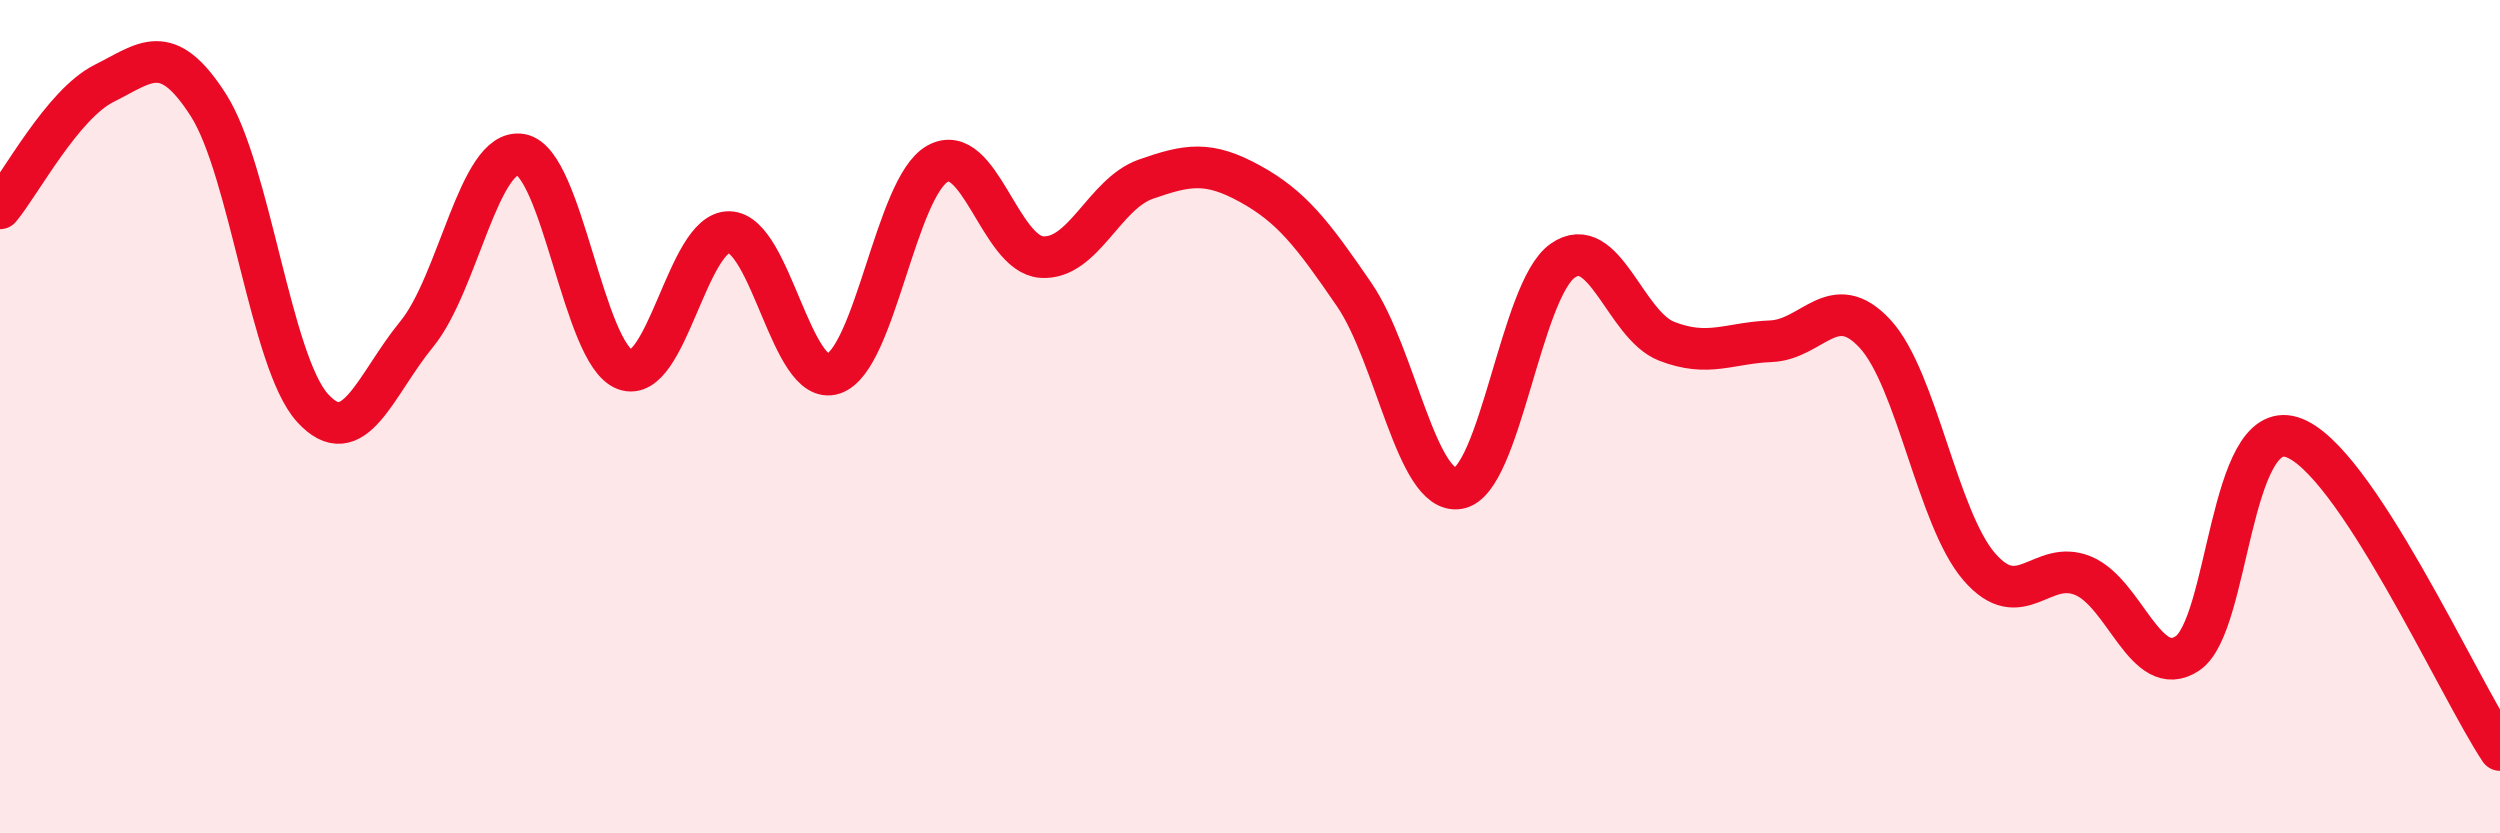
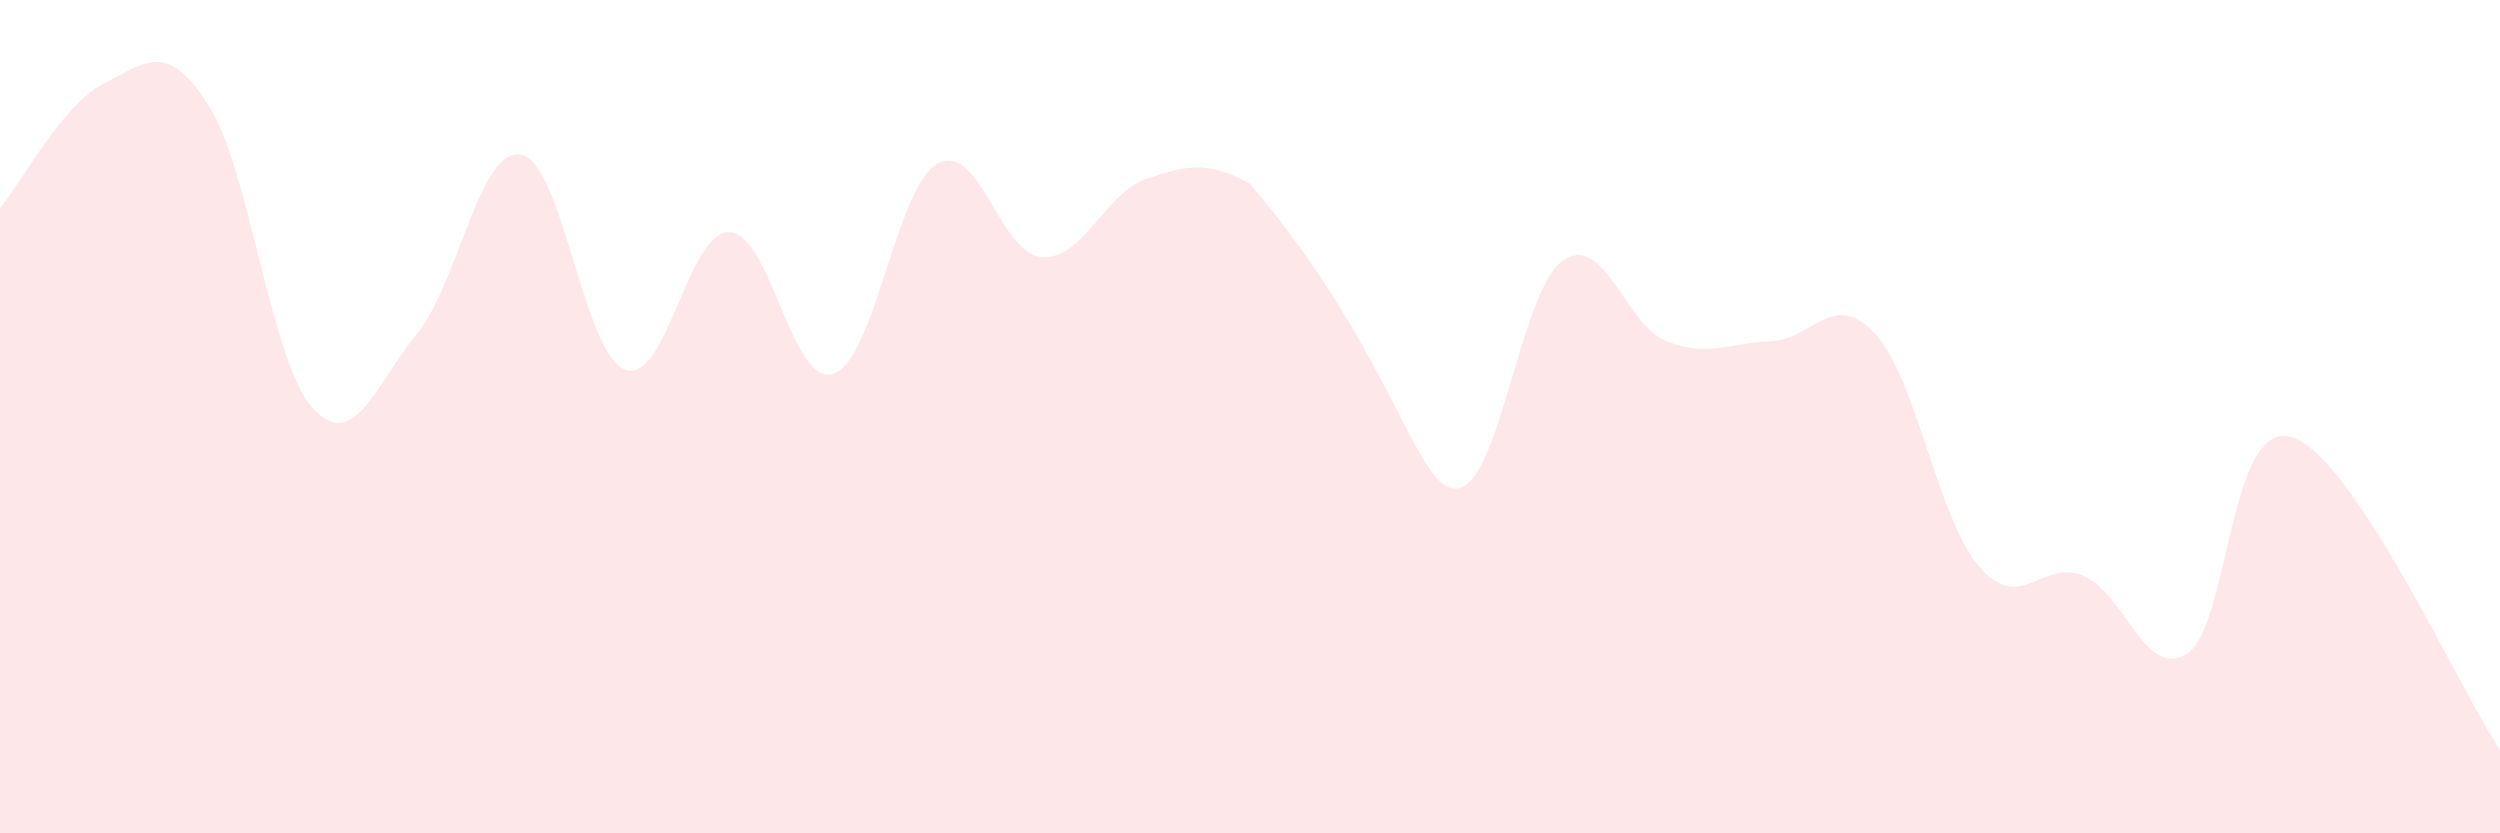
<svg xmlns="http://www.w3.org/2000/svg" width="60" height="20" viewBox="0 0 60 20">
-   <path d="M 0,5 C 0.5,4.4 1.5,2.5 2.5,2 C 3.5,1.5 4,0.96 5,2.52 C 6,4.08 6.5,8.69 7.5,9.79 C 8.5,10.89 9,9.24 10,8.02 C 11,6.8 11.5,3.54 12.5,3.71 C 13.5,3.88 14,8.5 15,8.87 C 16,9.24 16.5,5.55 17.5,5.57 C 18.5,5.59 19,9.3 20,8.97 C 21,8.64 21.5,4.49 22.5,3.93 C 23.5,3.37 24,6.1 25,6.17 C 26,6.24 26.5,4.65 27.5,4.3 C 28.5,3.95 29,3.86 30,4.41 C 31,4.96 31.5,5.61 32.5,7.07 C 33.5,8.53 34,11.88 35,11.72 C 36,11.56 36.5,6.97 37.5,6.26 C 38.5,5.55 39,7.8 40,8.19 C 41,8.58 41.5,8.23 42.5,8.19 C 43.5,8.15 44,6.93 45,8.01 C 46,9.09 46.5,12.44 47.5,13.6 C 48.5,14.76 49,13.4 50,13.82 C 51,14.24 51.5,16.35 52.5,15.68 C 53.5,15.01 53.5,10.03 55,10.49 C 56.5,10.95 59,16.5 60,18L60 20L0 20Z" fill="#EB0A25" opacity="0.1" stroke-linecap="round" stroke-linejoin="round" />
-   <path d="M 0,5 C 0.5,4.4 1.5,2.5 2.5,2 C 3.5,1.5 4,0.96 5,2.52 C 6,4.08 6.5,8.69 7.5,9.79 C 8.5,10.89 9,9.24 10,8.02 C 11,6.8 11.5,3.54 12.5,3.71 C 13.5,3.88 14,8.5 15,8.87 C 16,9.24 16.5,5.55 17.5,5.57 C 18.5,5.59 19,9.3 20,8.97 C 21,8.64 21.5,4.49 22.5,3.93 C 23.5,3.37 24,6.1 25,6.17 C 26,6.24 26.5,4.65 27.5,4.3 C 28.5,3.95 29,3.86 30,4.41 C 31,4.96 31.5,5.61 32.5,7.07 C 33.5,8.53 34,11.88 35,11.72 C 36,11.56 36.5,6.97 37.5,6.26 C 38.5,5.55 39,7.8 40,8.19 C 41,8.58 41.5,8.23 42.5,8.19 C 43.5,8.15 44,6.93 45,8.01 C 46,9.09 46.5,12.44 47.5,13.6 C 48.5,14.76 49,13.4 50,13.82 C 51,14.24 51.5,16.35 52.5,15.68 C 53.5,15.01 53.5,10.03 55,10.49 C 56.5,10.95 59,16.5 60,18" stroke="#EB0A25" stroke-width="1" fill="none" stroke-linecap="round" stroke-linejoin="round" />
+   <path d="M 0,5 C 0.5,4.4 1.5,2.5 2.5,2 C 3.5,1.5 4,0.96 5,2.52 C 6,4.08 6.5,8.69 7.5,9.79 C 8.5,10.89 9,9.24 10,8.02 C 11,6.8 11.5,3.54 12.5,3.71 C 13.5,3.88 14,8.5 15,8.87 C 16,9.24 16.5,5.55 17.5,5.57 C 18.5,5.59 19,9.3 20,8.97 C 21,8.64 21.5,4.49 22.5,3.93 C 23.5,3.37 24,6.1 25,6.17 C 26,6.24 26.5,4.65 27.5,4.3 C 28.5,3.95 29,3.86 30,4.41 C 33.5,8.53 34,11.88 35,11.72 C 36,11.56 36.5,6.97 37.5,6.26 C 38.5,5.55 39,7.8 40,8.19 C 41,8.58 41.5,8.23 42.5,8.19 C 43.5,8.15 44,6.93 45,8.01 C 46,9.09 46.5,12.44 47.5,13.6 C 48.5,14.76 49,13.4 50,13.82 C 51,14.24 51.5,16.35 52.5,15.68 C 53.5,15.01 53.5,10.03 55,10.49 C 56.5,10.95 59,16.5 60,18L60 20L0 20Z" fill="#EB0A25" opacity="0.1" stroke-linecap="round" stroke-linejoin="round" />
</svg>